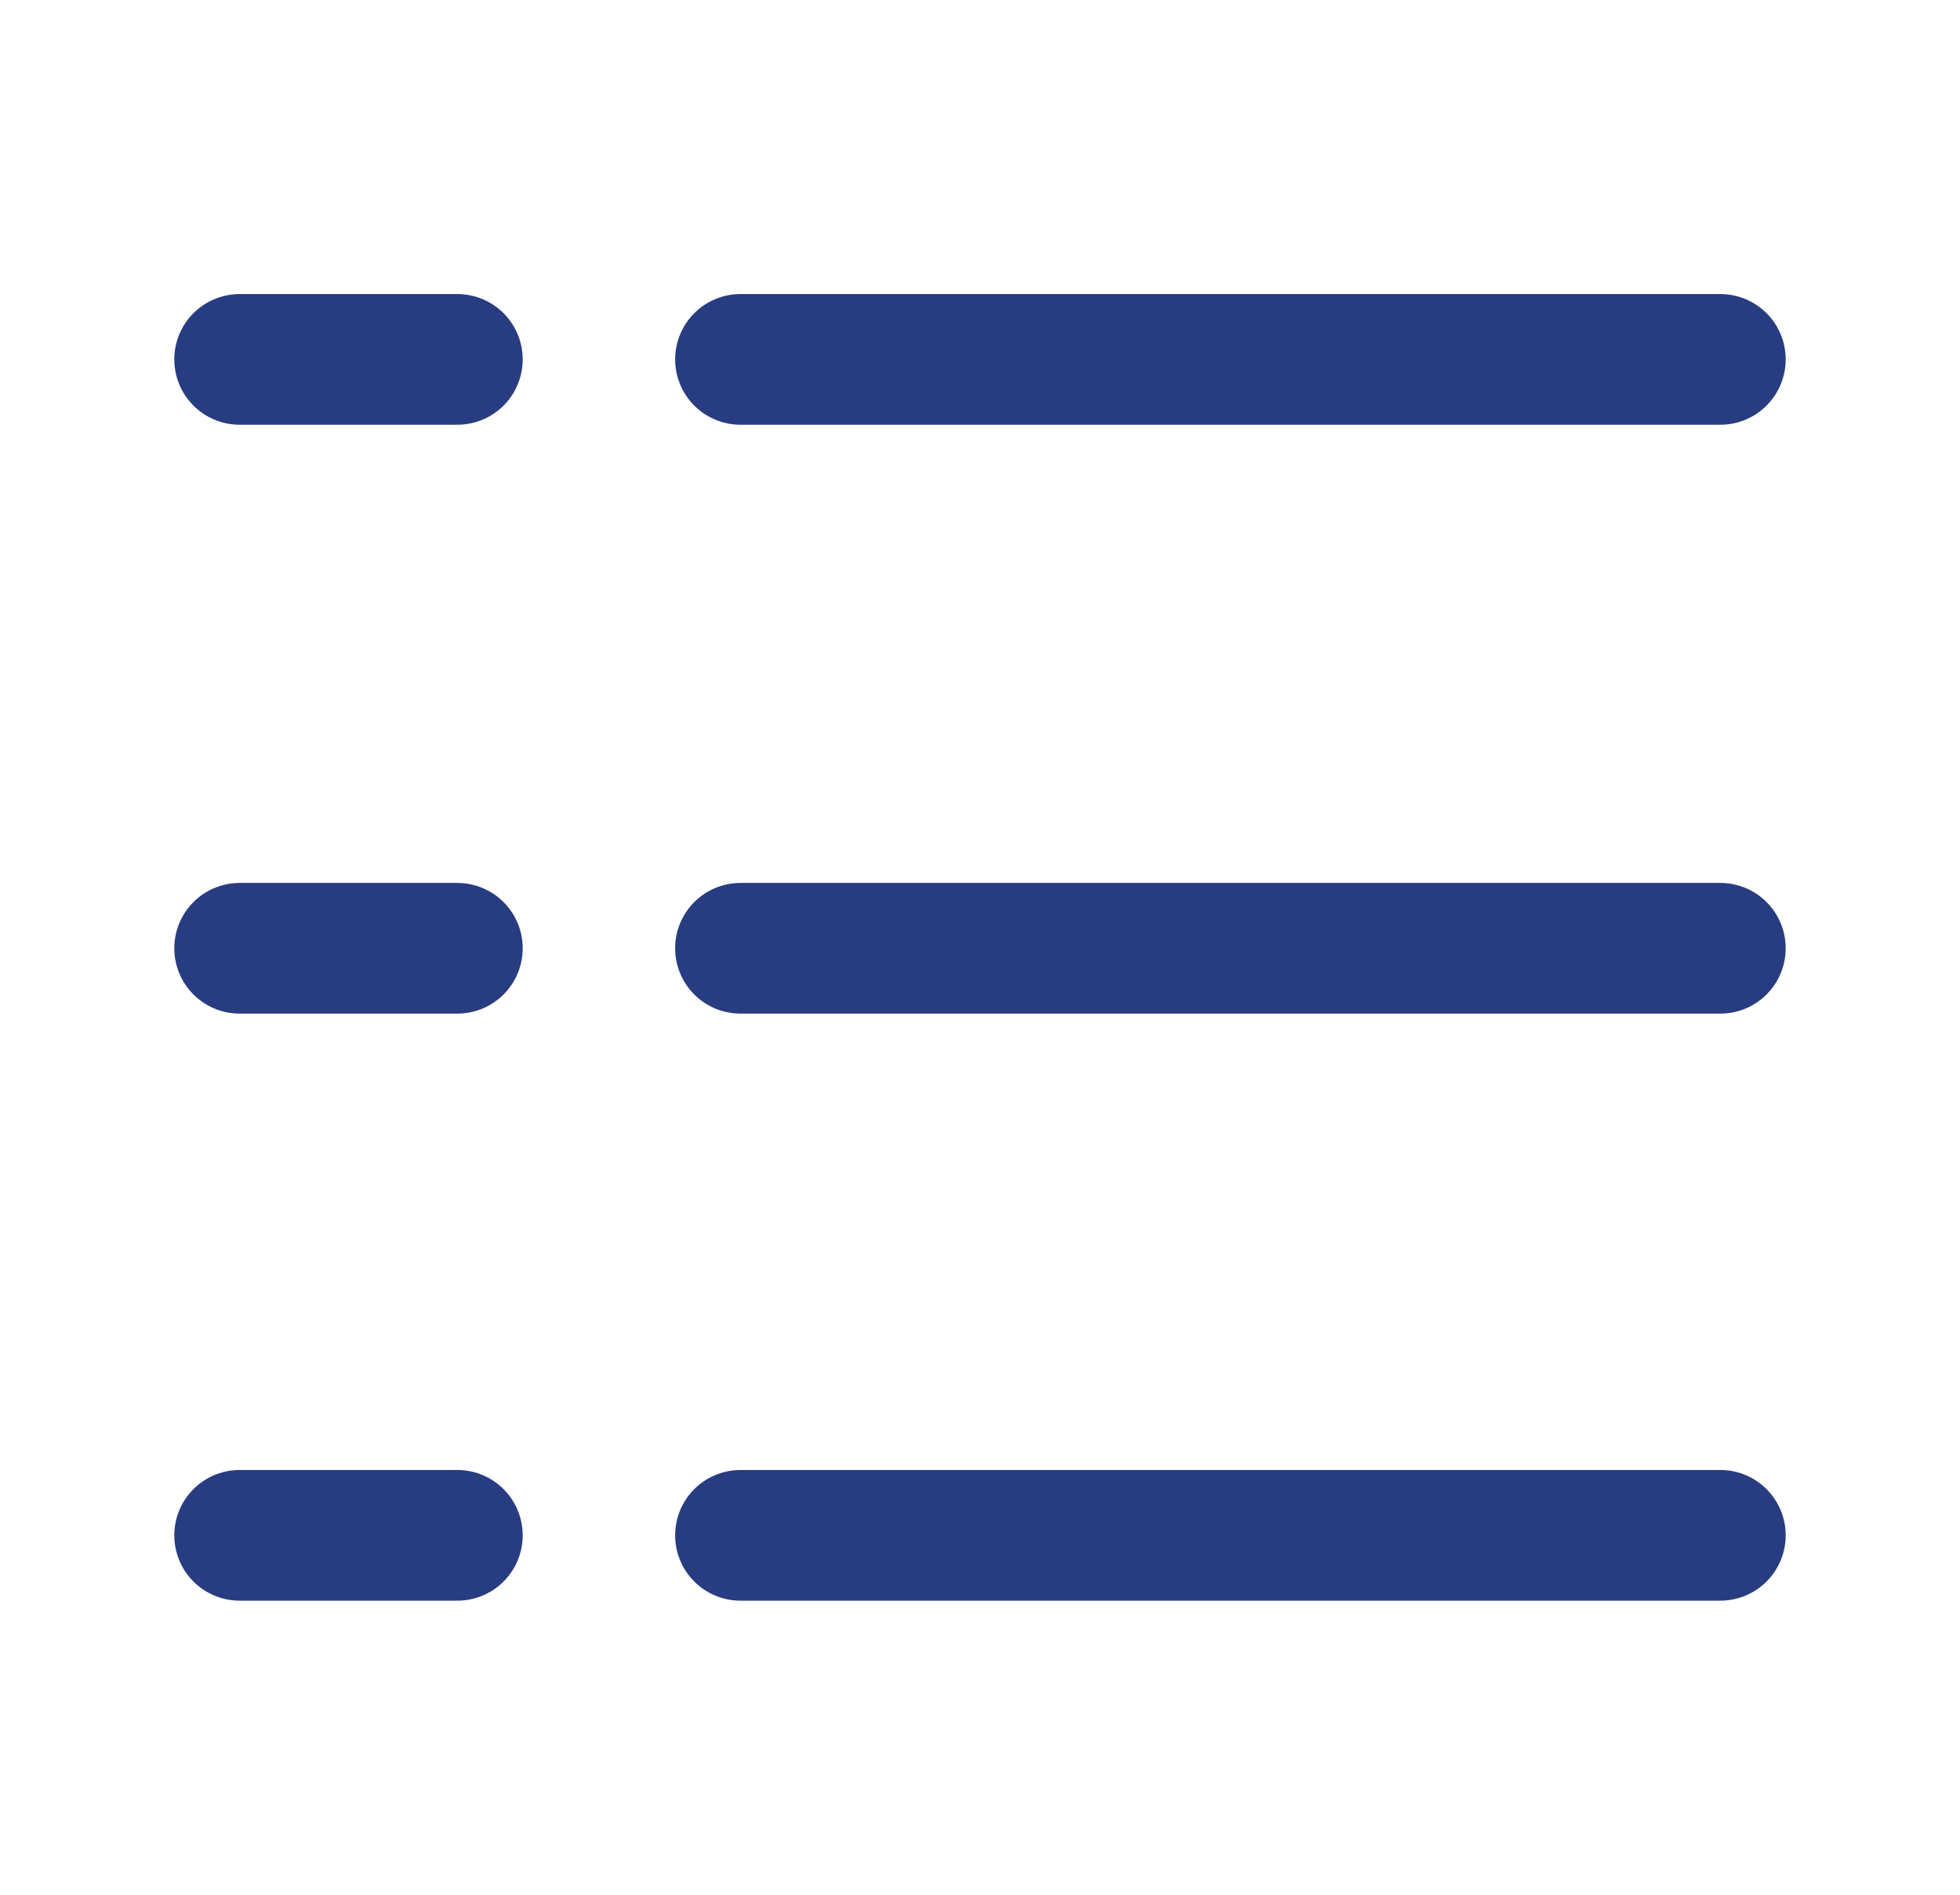
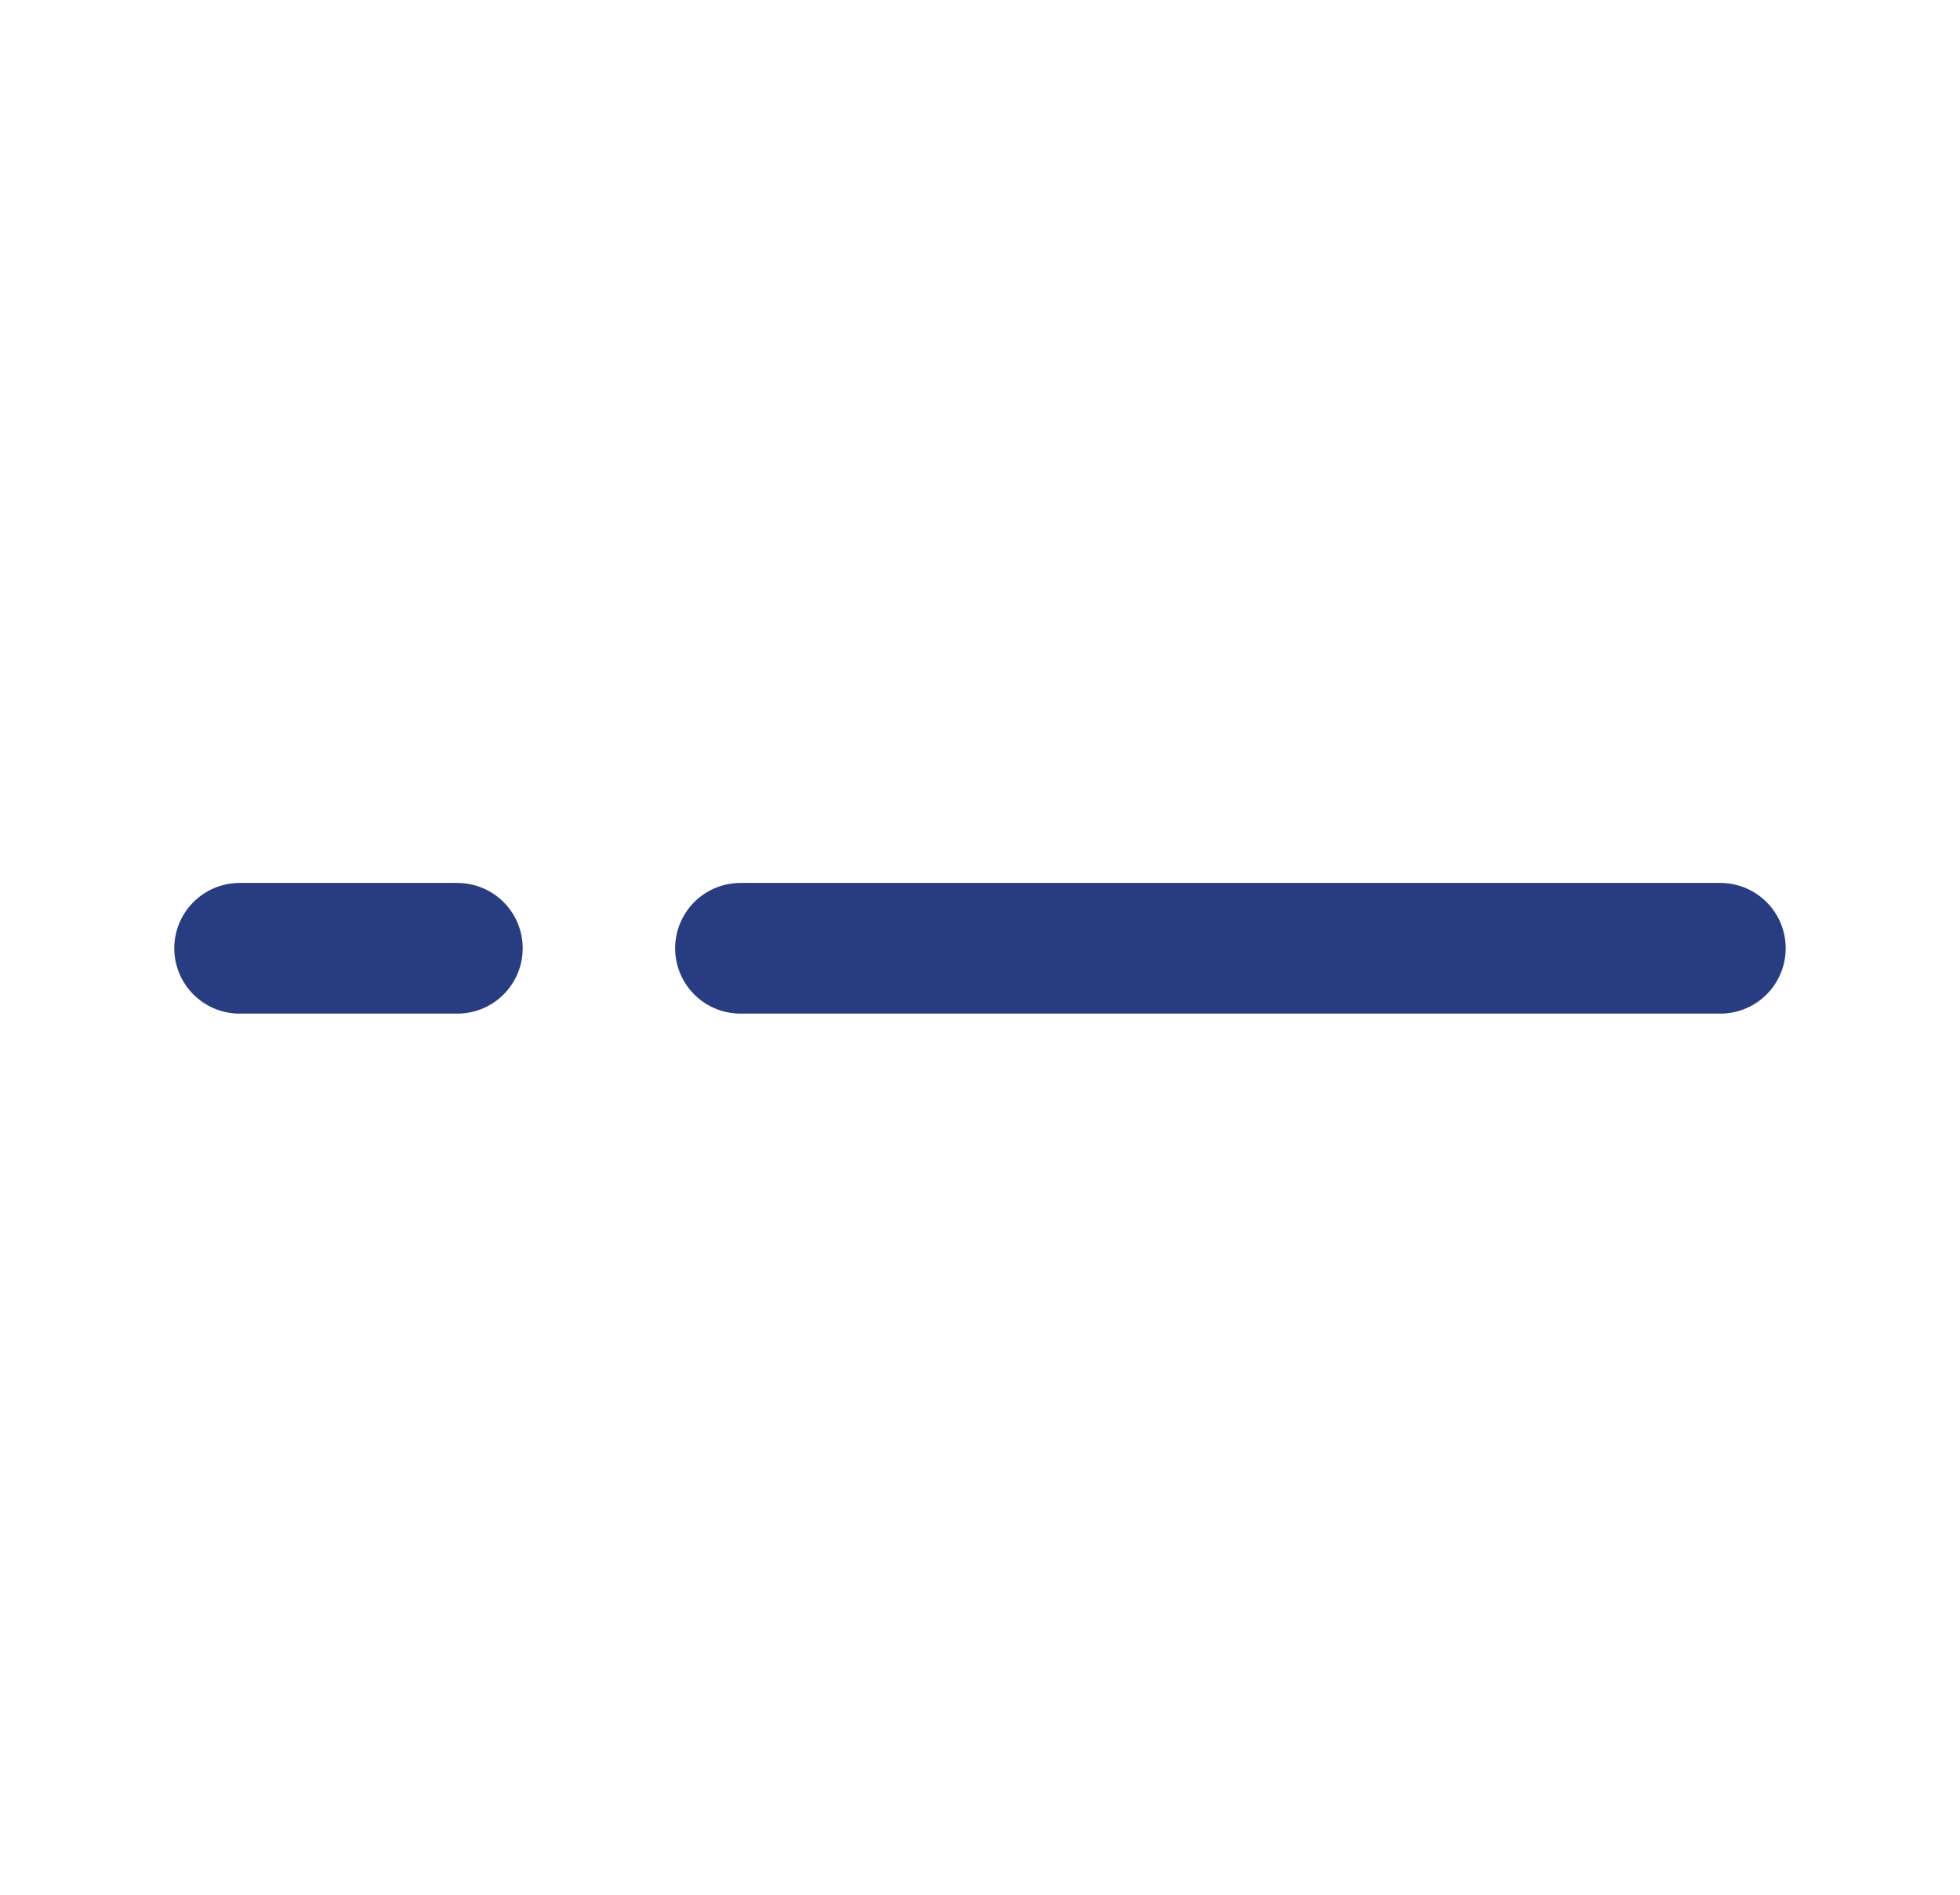
<svg xmlns="http://www.w3.org/2000/svg" version="1.1" id="icon" x="0px" y="0px" width="90.009px" height="87.009px" viewBox="0 0 90.009 87.009" enable-background="new 0 0 90.009 87.009" xml:space="preserve">
  <g>
-     <line fill="none" stroke="#283C82" stroke-width="6" stroke-linecap="round" stroke-linejoin="round" stroke-miterlimit="10" x1="79.004" y1="16.504" x2="34.004" y2="16.504" />
    <line fill="none" stroke="#283C82" stroke-width="6" stroke-linecap="round" stroke-linejoin="round" stroke-miterlimit="10" x1="79.004" y1="43.546" x2="34.004" y2="43.546" />
-     <line fill="none" stroke="#283C82" stroke-width="6" stroke-linecap="round" stroke-linejoin="round" stroke-miterlimit="10" x1="79.004" y1="70.504" x2="34.004" y2="70.504" />
-     <line fill="none" stroke="#283C82" stroke-width="6" stroke-linecap="round" stroke-linejoin="round" stroke-miterlimit="10" x1="21.004" y1="16.504" x2="11.004" y2="16.504" />
    <line fill="none" stroke="#283C82" stroke-width="6" stroke-linecap="round" stroke-linejoin="round" stroke-miterlimit="10" x1="21.004" y1="43.546" x2="11.004" y2="43.546" />
-     <line fill="none" stroke="#283C82" stroke-width="6" stroke-linecap="round" stroke-linejoin="round" stroke-miterlimit="10" x1="21.004" y1="70.504" x2="11.004" y2="70.504" />
  </g>
</svg>